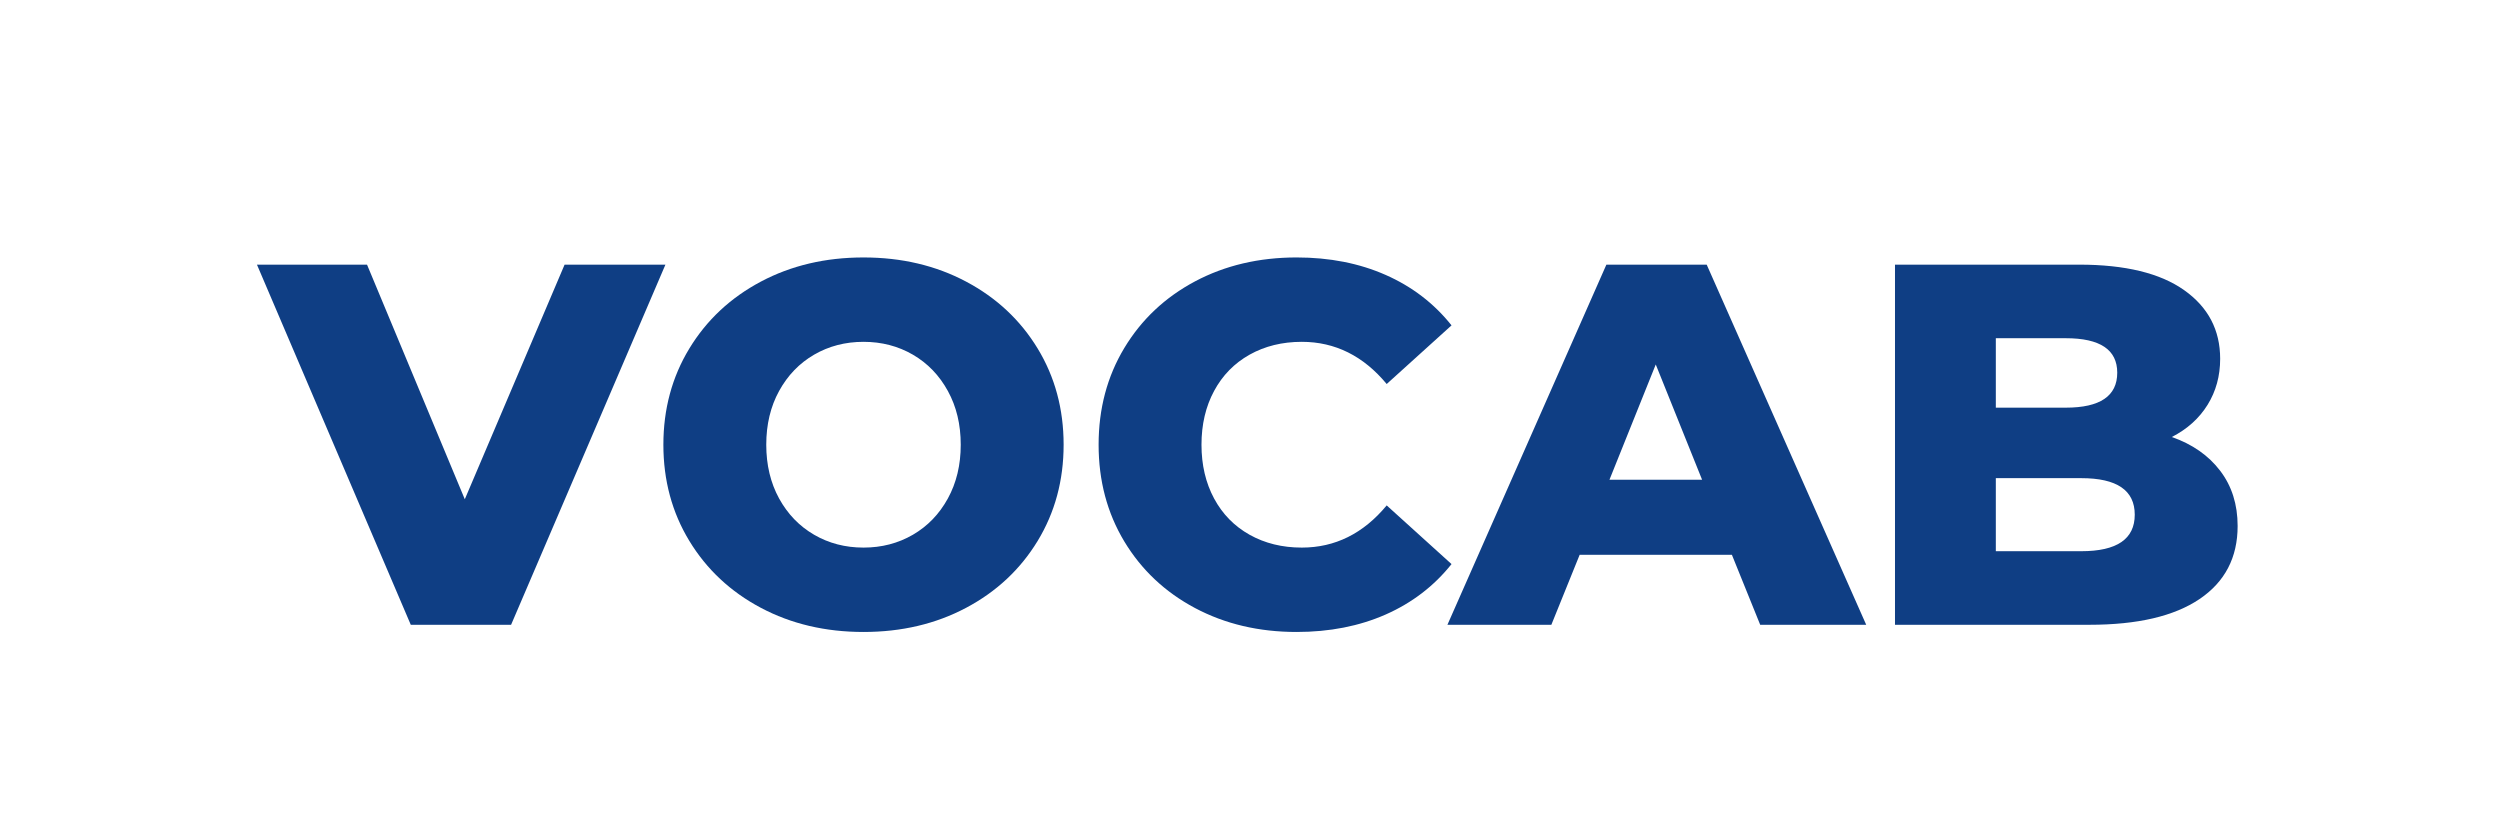
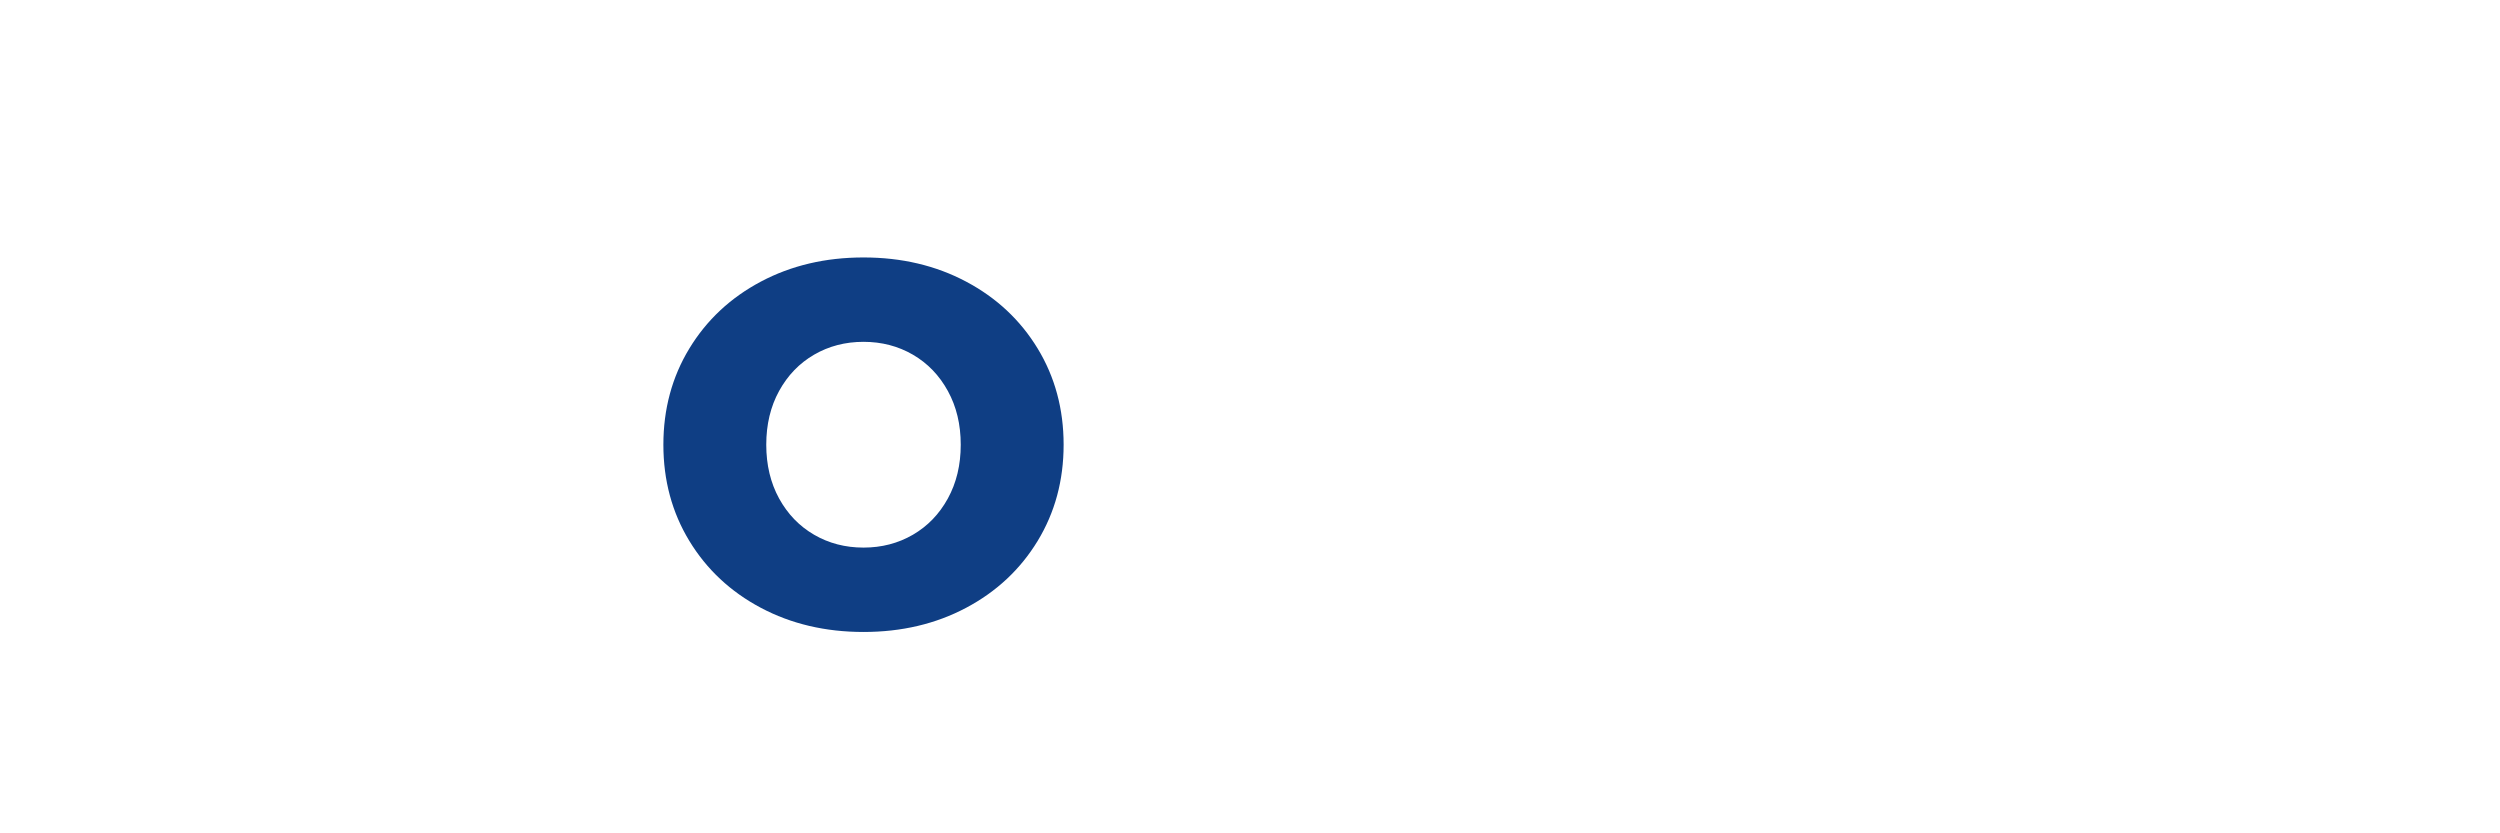
<svg xmlns="http://www.w3.org/2000/svg" height="400" preserveAspectRatio="xMidYMid meet" viewBox="0 0 900 375" width="1200" zoomAndPan="magnify">
  <g fill="#0f3e84">
-     <path d="m180.578-162.062-69.453 162.062h-45.141l-69.219-162.062h49.531l44 105.578 44.906-105.578zm0 0" transform="translate(6.363 281.152)" />
    <path d="m97.938 3.234c-17.137 0-32.539-3.625-46.203-10.875-13.656-7.25-24.383-17.281-32.172-30.094-7.793-12.812-11.688-27.242-11.688-43.297 0-16.051 3.895-30.484 11.688-43.297 7.789-12.812 18.516-22.844 32.172-30.094 13.664-7.25 29.066-10.875 46.203-10.875 17.125 0 32.516 3.625 46.172 10.875 13.664 7.25 24.395 17.281 32.188 30.094 7.789 12.812 11.688 27.246 11.688 43.297 0 16.055-3.898 30.484-11.688 43.297-7.793 12.812-18.523 22.844-32.188 30.094-13.656 7.25-29.047 10.875-46.172 10.875zm0-37.969c8.176 0 15.582-1.926 22.219-5.781 6.633-3.852 11.879-9.289 15.734-16.312 3.863-7.031 5.797-15.098 5.797-24.203 0-9.102-1.934-17.164-5.797-24.188-3.855-7.031-9.102-12.473-15.734-16.328-6.637-3.852-14.043-5.781-22.219-5.781-8.188 0-15.602 1.93-22.234 5.781-6.637 3.855-11.887 9.297-15.75 16.328-3.855 7.023-5.781 15.086-5.781 24.188 0 9.105 1.926 17.172 5.781 24.203 3.863 7.023 9.113 12.461 15.75 16.312 6.633 3.855 14.047 5.781 22.234 5.781zm0 0" transform="translate(178.143 281.152)" />
-     <path d="m97 3.234c-16.98 0-32.227-3.586-45.734-10.766-13.5-7.176-24.109-17.164-31.828-29.969-7.711-12.812-11.562-27.32-11.562-43.531 0-16.207 3.852-30.711 11.562-43.516 7.719-12.812 18.328-22.805 31.828-29.984 13.508-7.176 28.754-10.766 45.734-10.766 14.82 0 28.176 2.625 40.062 7.875 11.883 5.242 21.758 12.805 29.625 22.688l-29.172 26.391c-10.492-12.656-23.227-18.984-38.203-18.984-8.793 0-16.625 1.93-23.5 5.781-6.867 3.855-12.188 9.297-15.969 16.328-3.781 7.023-5.672 15.086-5.672 24.188 0 9.105 1.891 17.172 5.672 24.203 3.781 7.023 9.102 12.461 15.969 16.312 6.875 3.855 14.707 5.781 23.5 5.781 14.977 0 27.711-6.328 38.203-18.984l29.172 26.406c-7.867 9.875-17.742 17.438-29.625 22.688-11.887 5.238-25.242 7.859-40.062 7.859zm0 0" transform="translate(374 281.152)" />
-     <path d="m124.781-31.484h-68.516l-12.734 31.484h-46.766l71.531-162.062h45.141l71.781 162.062h-47.703zm-13.422-33.797-20.844-51.859-20.828 51.859zm0 0" transform="translate(542.076 281.152)" />
-     <path d="m140.766-84.5c9.258 3.242 16.508 8.297 21.75 15.172 5.25 6.867 7.875 15.156 7.875 24.875 0 14.199-5.715 25.156-17.141 32.875-11.418 7.719-27.93 11.578-49.531 11.578h-87.516v-162.062h82.891c20.676 0 36.414 3.824 47.219 11.469 10.812 7.637 16.219 17.938 16.219 30.906 0 7.711-1.891 14.617-5.672 20.719-3.781 6.094-9.148 10.918-16.094 14.469zm-79.188-44.453v31.25h31.484c15.438 0 23.156-5.242 23.156-15.734 0-10.344-7.719-15.516-23.156-15.516zm38.438 95.844c16.051 0 24.078-5.477 24.078-16.438 0-10.957-8.027-16.438-24.078-16.438h-38.438v32.875zm0 0" transform="translate(724.043 281.152)" />
  </g>
</svg>